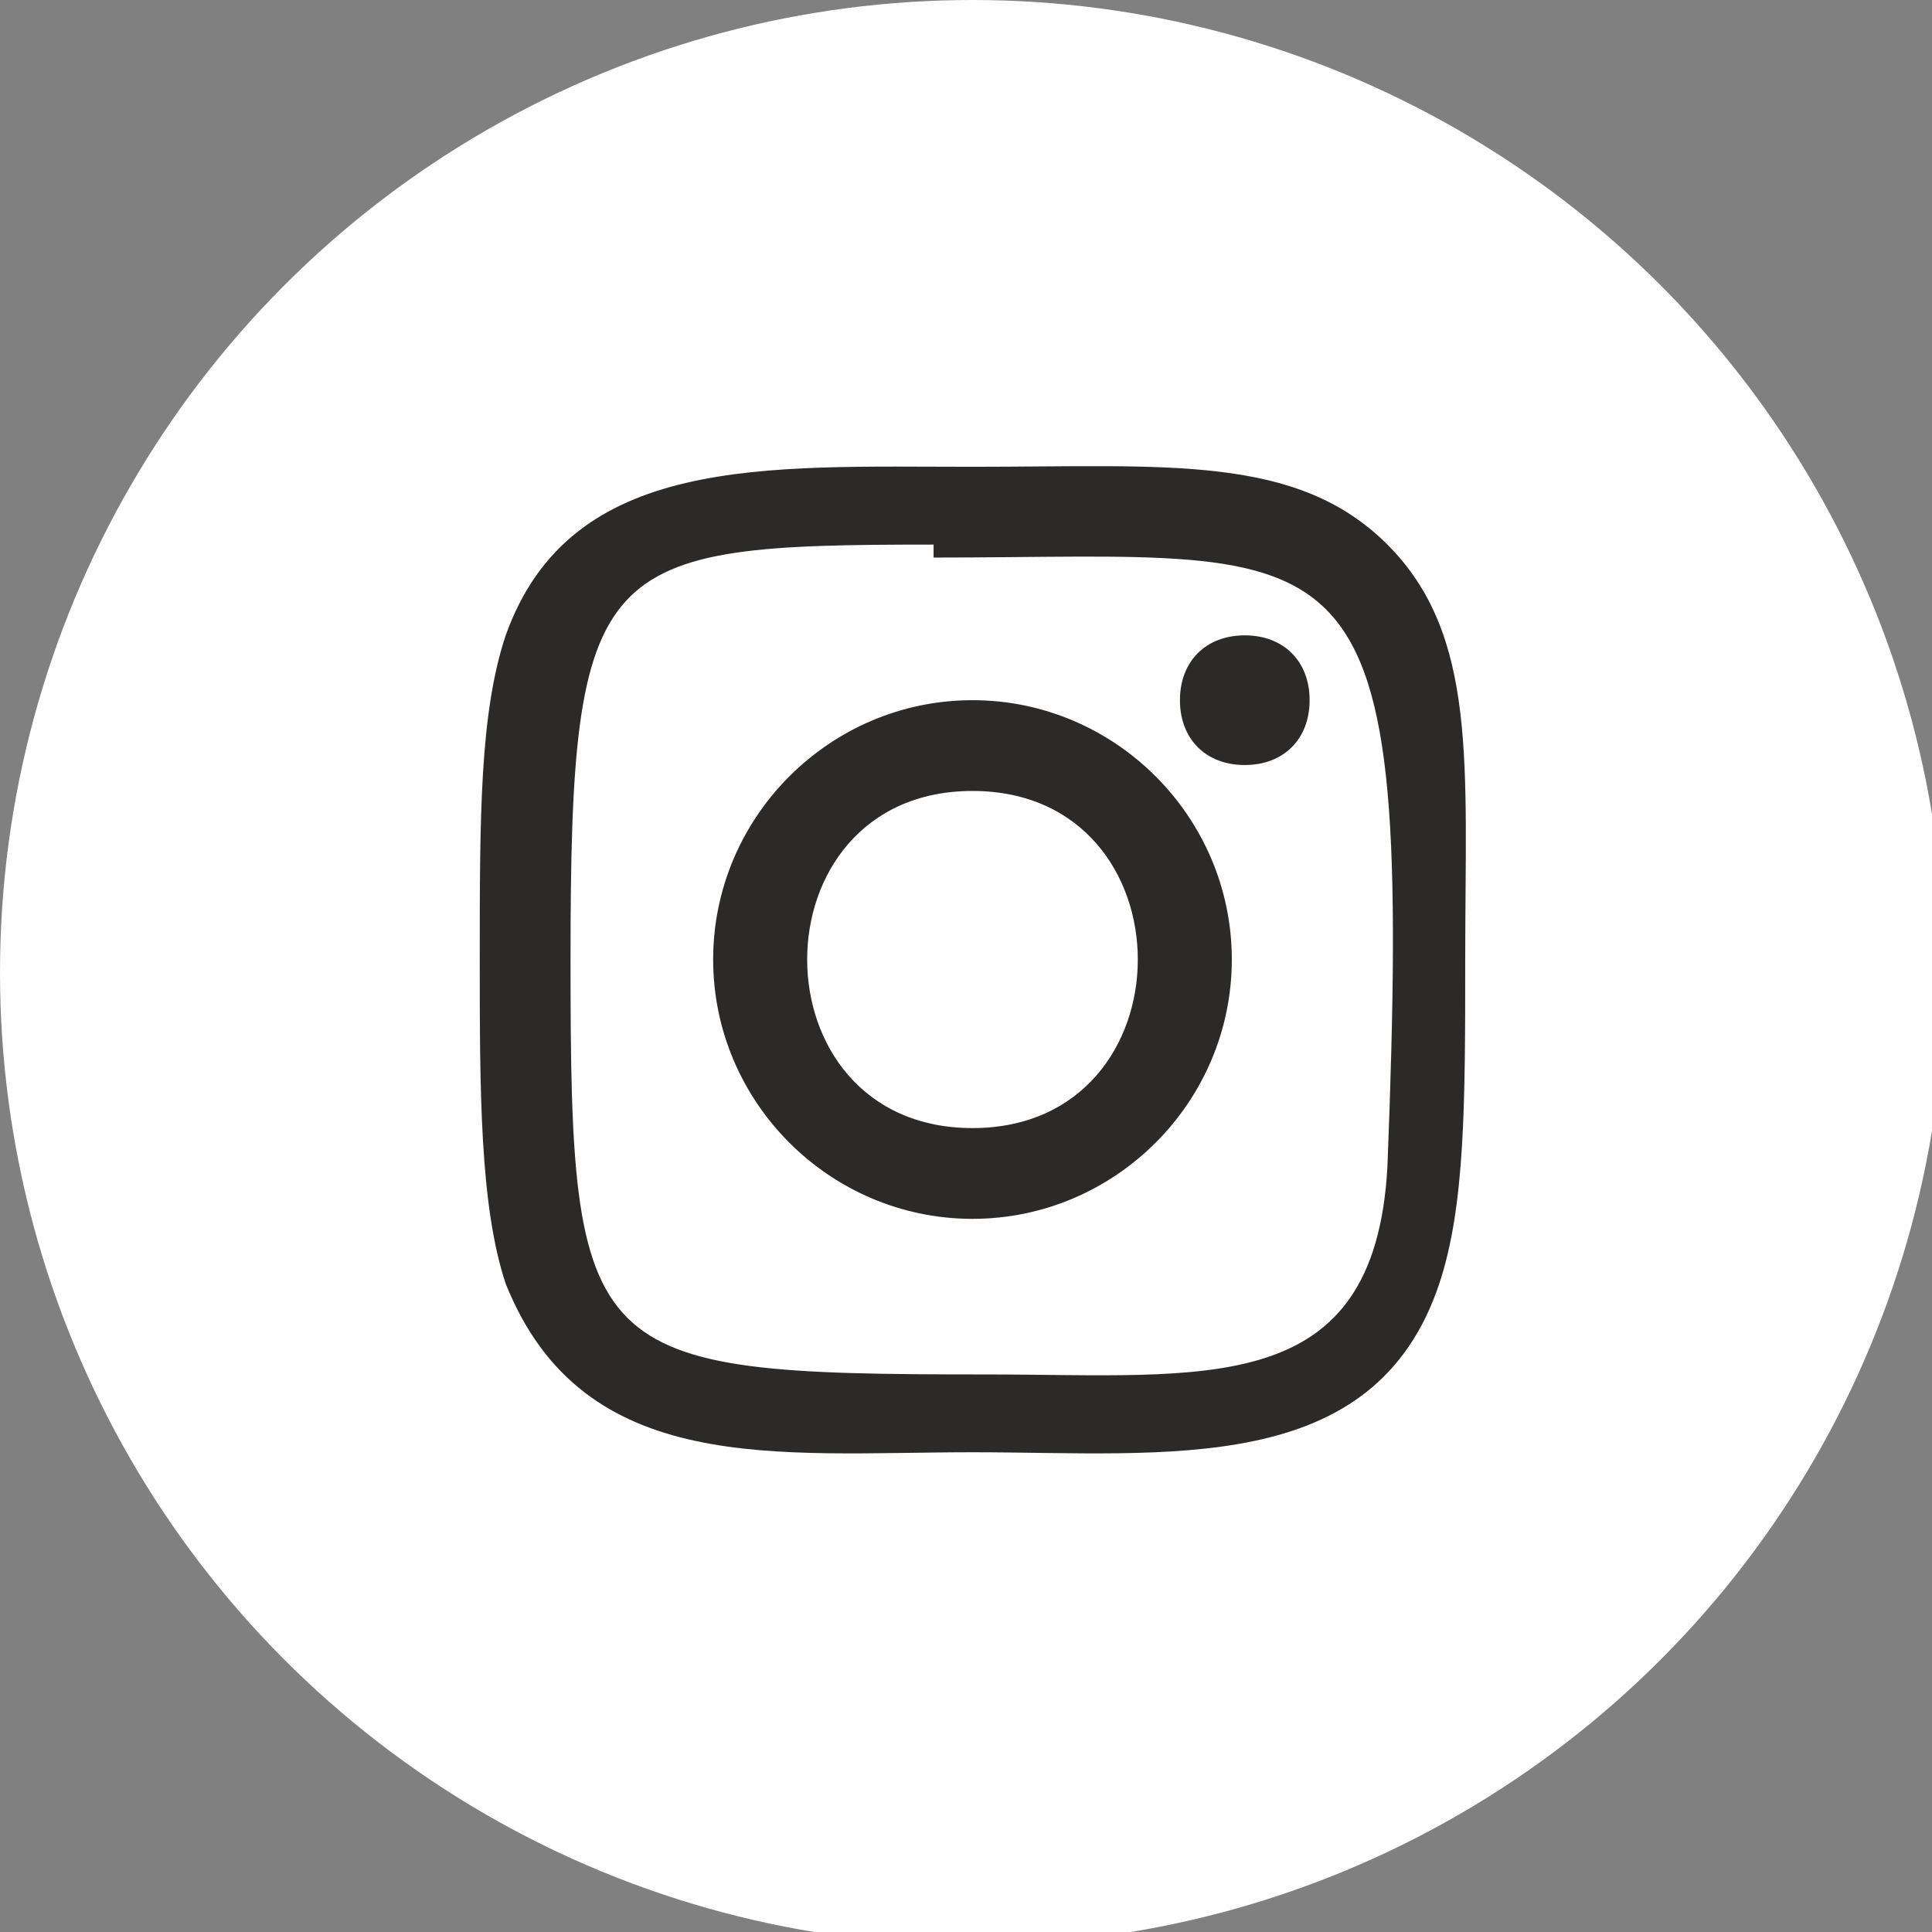
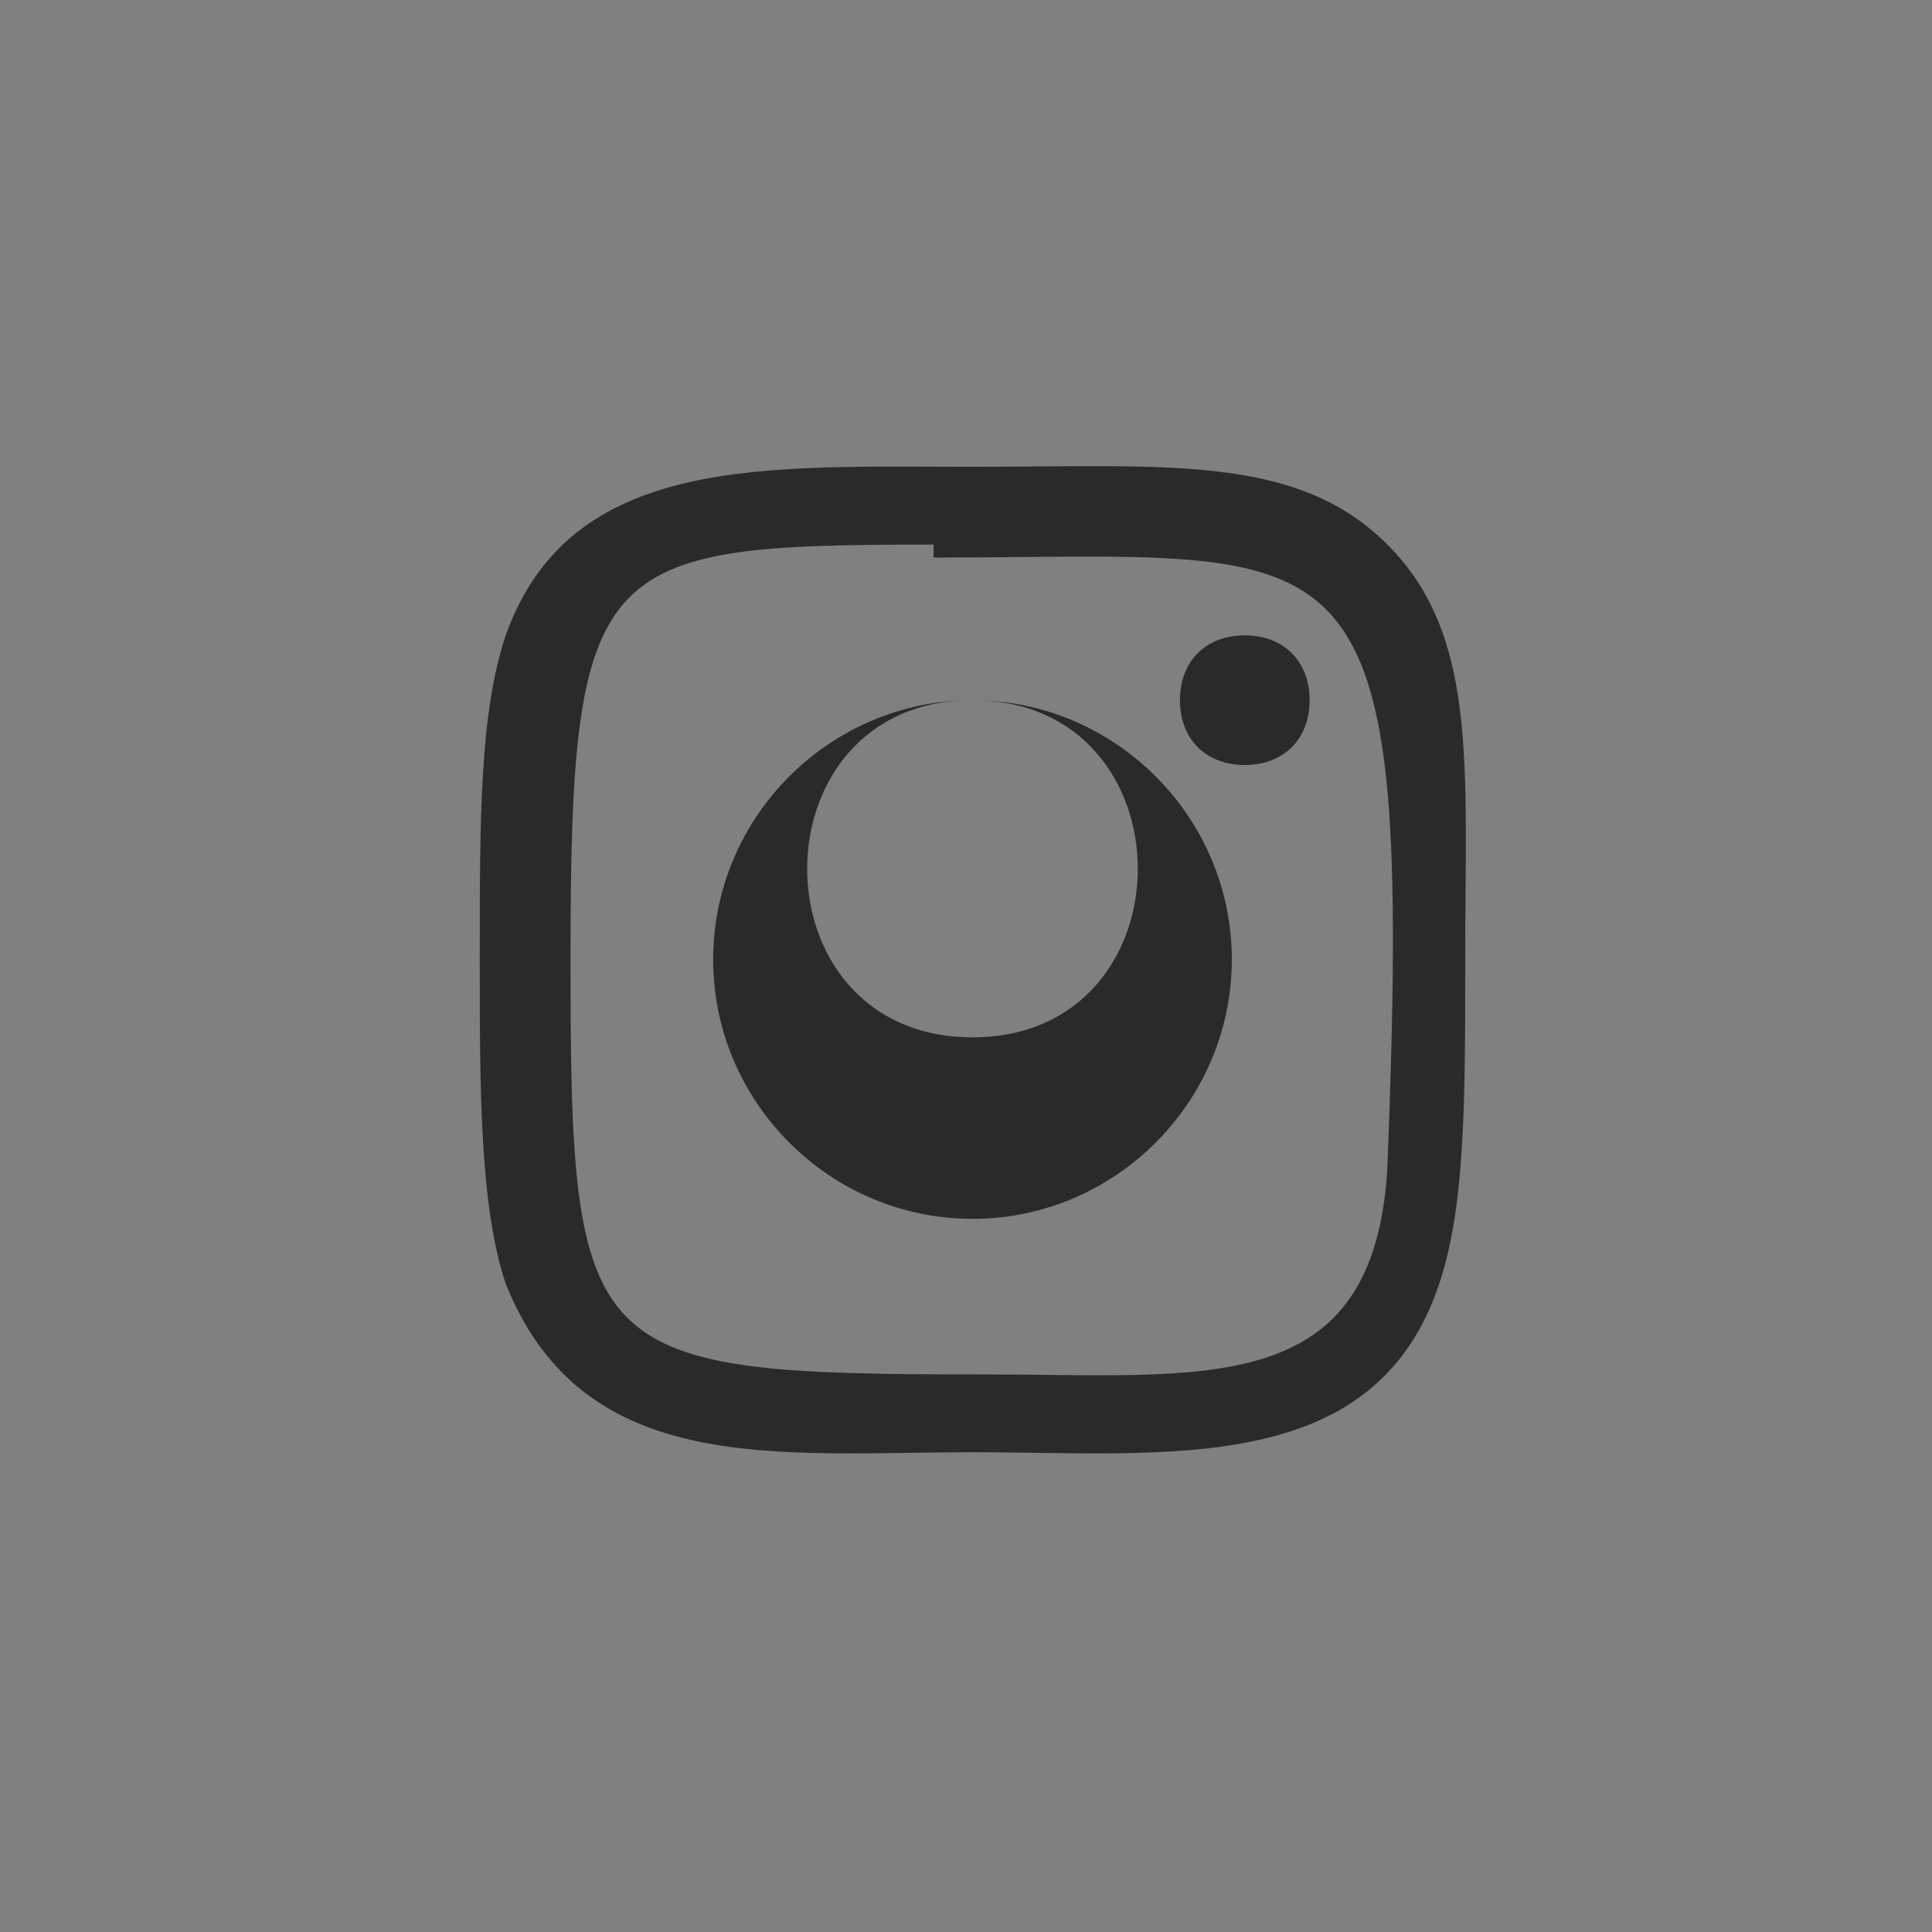
<svg xmlns="http://www.w3.org/2000/svg" xml:space="preserve" width="6.246mm" height="6.246mm" version="1.1" style="shape-rendering:geometricPrecision; text-rendering:geometricPrecision; image-rendering:optimizeQuality; fill-rule:evenodd; clip-rule:evenodd" viewBox="0 0 1.49 1.49">
  <rect x="0" y="0" width="1.49" height="1.49" fill="#808080" stroke="none" />
  <defs>
    <style type="text/css"> .fil0 {fill:#FEFEFE} .fil1 {fill:#2B2A29;fill-rule:nonzero} </style>
  </defs>
  <g id="Слой_x0020_1">
-     <circle class="fil0" cx="0.75" cy="0.75" r="0.75" />
-     <path class="fil1" d="M0.75 0.36c-0.16,0 -0.31,-0.01 -0.36,0.13 -0.02,0.06 -0.02,0.14 -0.02,0.25 0,0.1 -0,0.19 0.02,0.25 0.06,0.15 0.21,0.13 0.36,0.13 0.15,0 0.31,0.02 0.36,-0.13 0.02,-0.06 0.02,-0.14 0.02,-0.25 0,-0.15 0.01,-0.25 -0.06,-0.32 -0.07,-0.07 -0.17,-0.06 -0.32,-0.06l0 0zm-0.03 0.07c0.33,-0 0.37,-0.04 0.35,0.47 -0.01,0.18 -0.14,0.16 -0.31,0.16 -0.31,0 -0.32,-0.01 -0.32,-0.32 0,-0.31 0.02,-0.32 0.28,-0.32l0 0zm0.24 0.06c-0.03,0 -0.05,0.02 -0.05,0.05 0,0.03 0.02,0.05 0.05,0.05 0.03,0 0.05,-0.02 0.05,-0.05 0,-0.03 -0.02,-0.05 -0.05,-0.05zm-0.21 0.05c-0.11,0 -0.2,0.09 -0.2,0.2 0,0.11 0.09,0.2 0.2,0.2 0.11,0 0.2,-0.09 0.2,-0.2 0,-0.11 -0.09,-0.2 -0.2,-0.2zm0 0.07c0.17,0 0.17,0.26 0,0.26 -0.17,0 -0.17,-0.26 0,-0.26z" />
+     <path class="fil1" d="M0.75 0.36c-0.16,0 -0.31,-0.01 -0.36,0.13 -0.02,0.06 -0.02,0.14 -0.02,0.25 0,0.1 -0,0.19 0.02,0.25 0.06,0.15 0.21,0.13 0.36,0.13 0.15,0 0.31,0.02 0.36,-0.13 0.02,-0.06 0.02,-0.14 0.02,-0.25 0,-0.15 0.01,-0.25 -0.06,-0.32 -0.07,-0.07 -0.17,-0.06 -0.32,-0.06l0 0zm-0.03 0.07c0.33,-0 0.37,-0.04 0.35,0.47 -0.01,0.18 -0.14,0.16 -0.31,0.16 -0.31,0 -0.32,-0.01 -0.32,-0.32 0,-0.31 0.02,-0.32 0.28,-0.32l0 0zm0.24 0.06c-0.03,0 -0.05,0.02 -0.05,0.05 0,0.03 0.02,0.05 0.05,0.05 0.03,0 0.05,-0.02 0.05,-0.05 0,-0.03 -0.02,-0.05 -0.05,-0.05zm-0.21 0.05c-0.11,0 -0.2,0.09 -0.2,0.2 0,0.11 0.09,0.2 0.2,0.2 0.11,0 0.2,-0.09 0.2,-0.2 0,-0.11 -0.09,-0.2 -0.2,-0.2zc0.17,0 0.17,0.26 0,0.26 -0.17,0 -0.17,-0.26 0,-0.26z" />
  </g>
</svg>